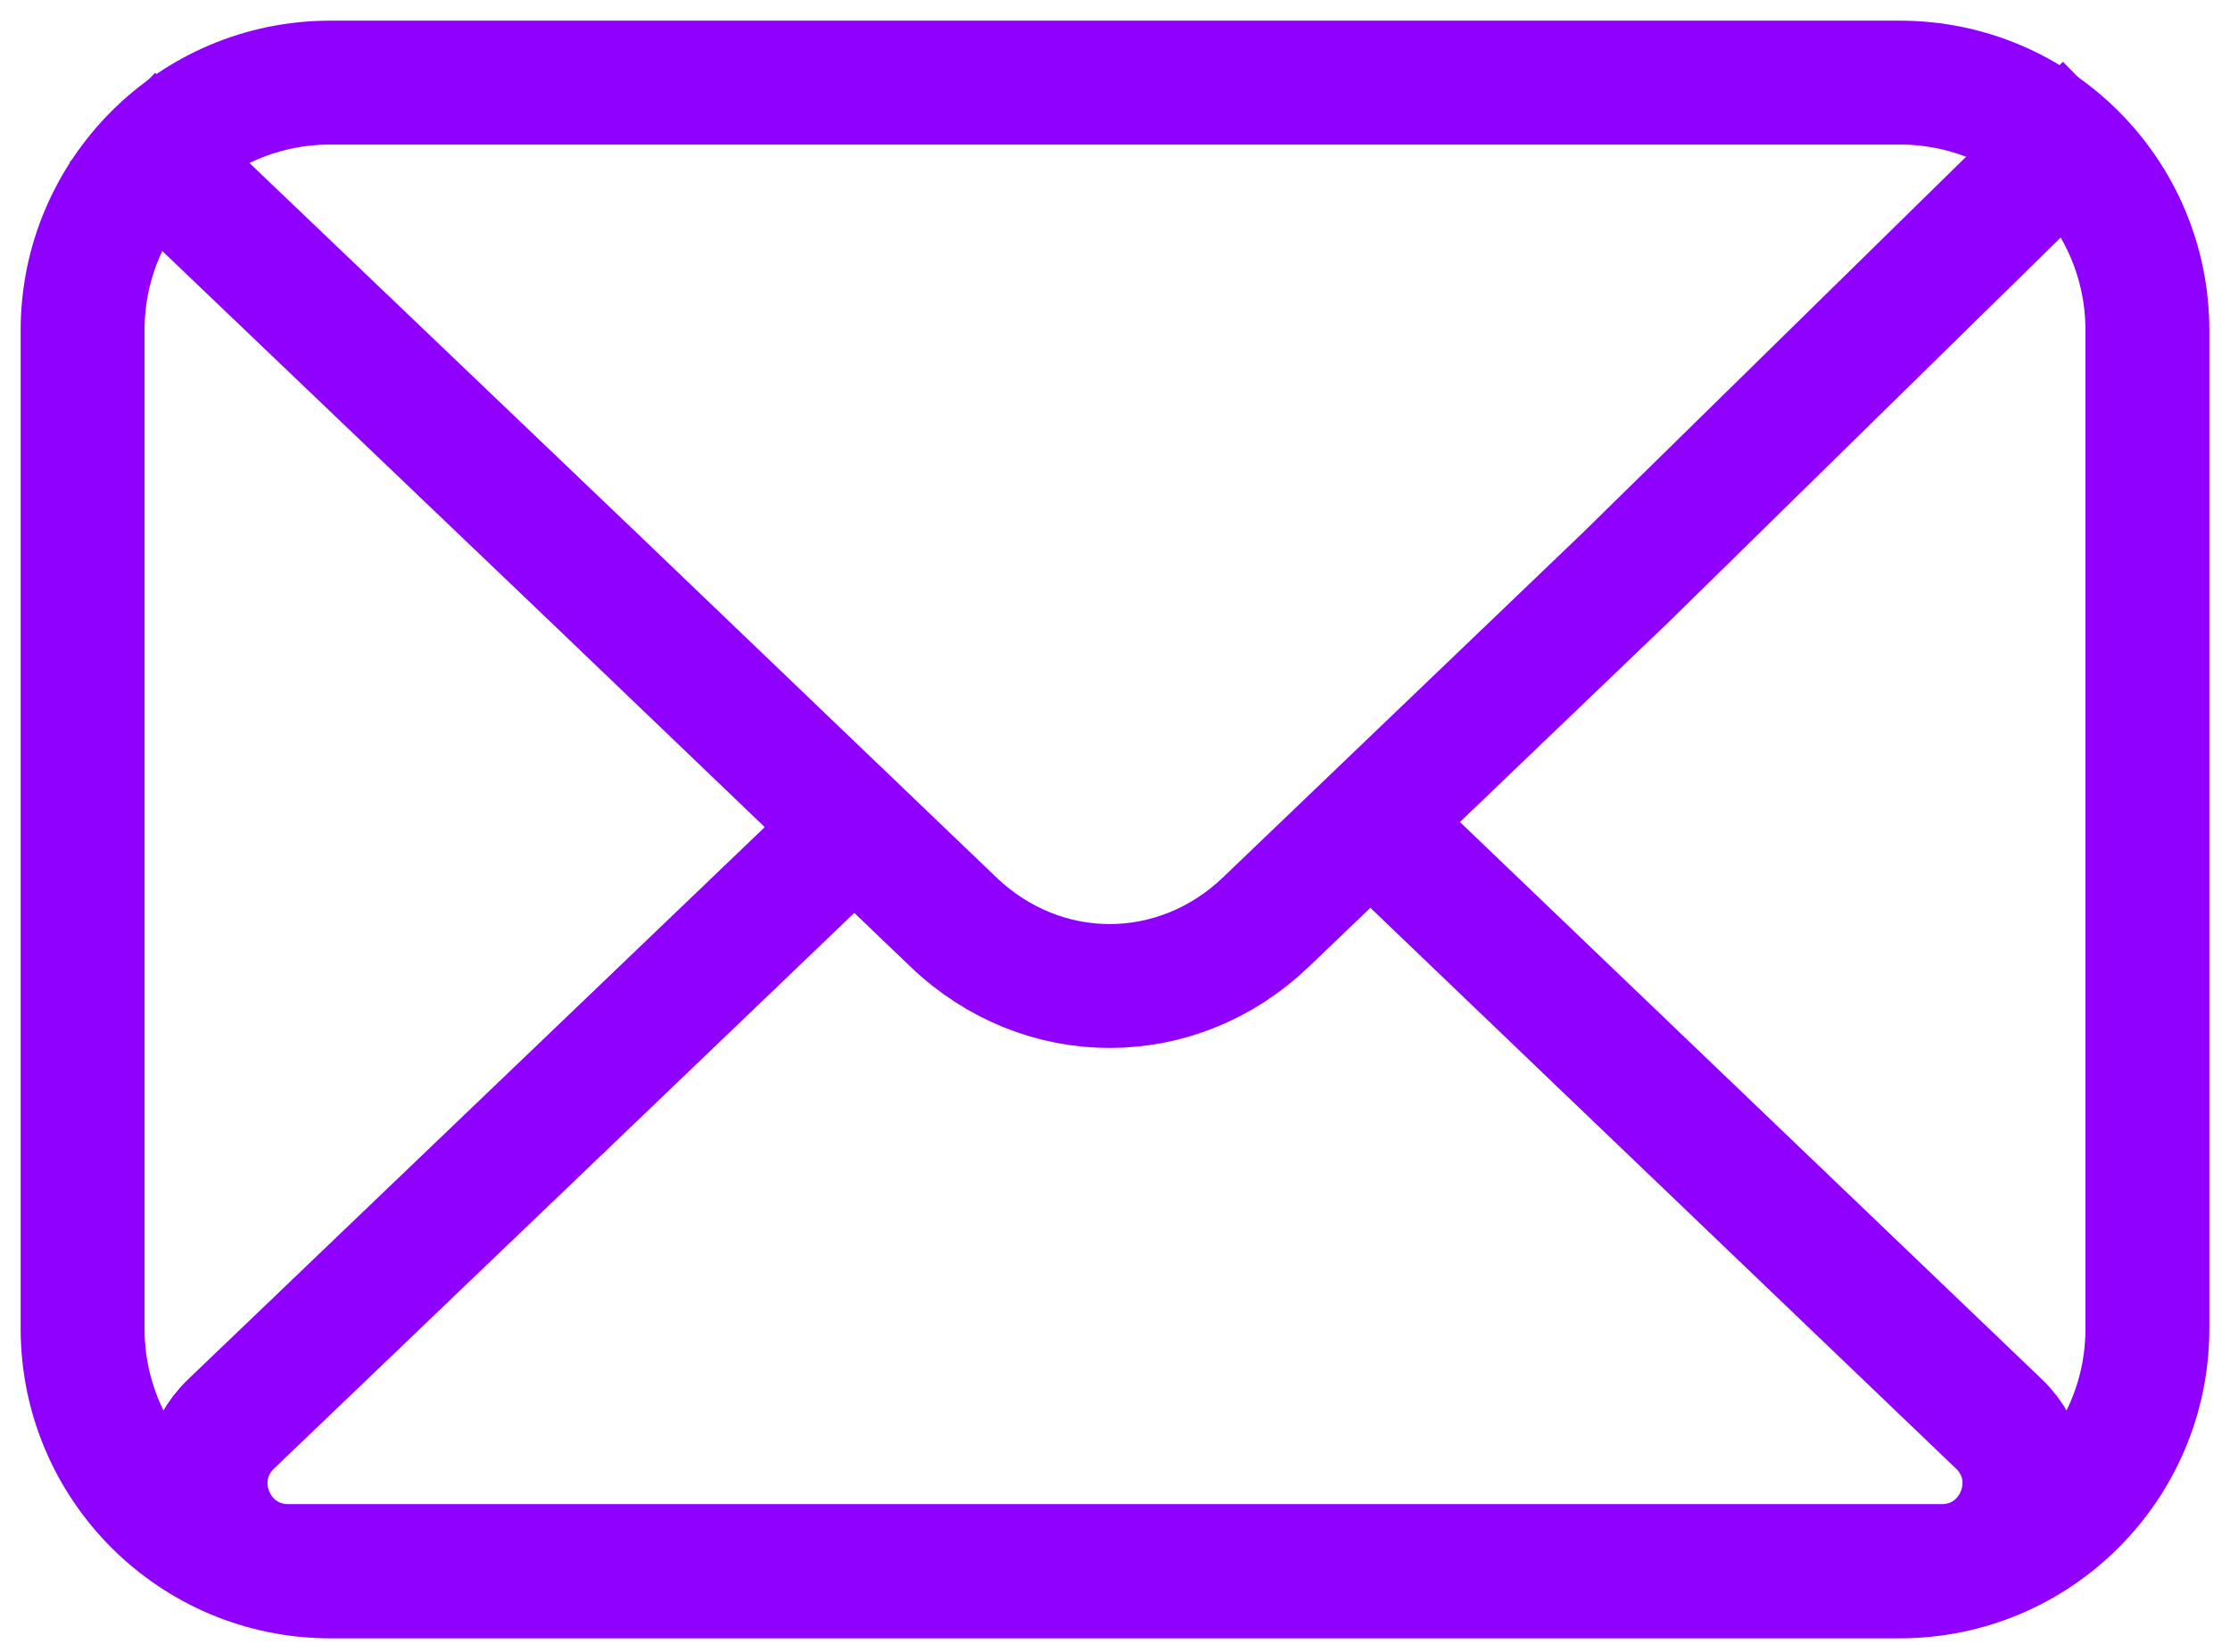
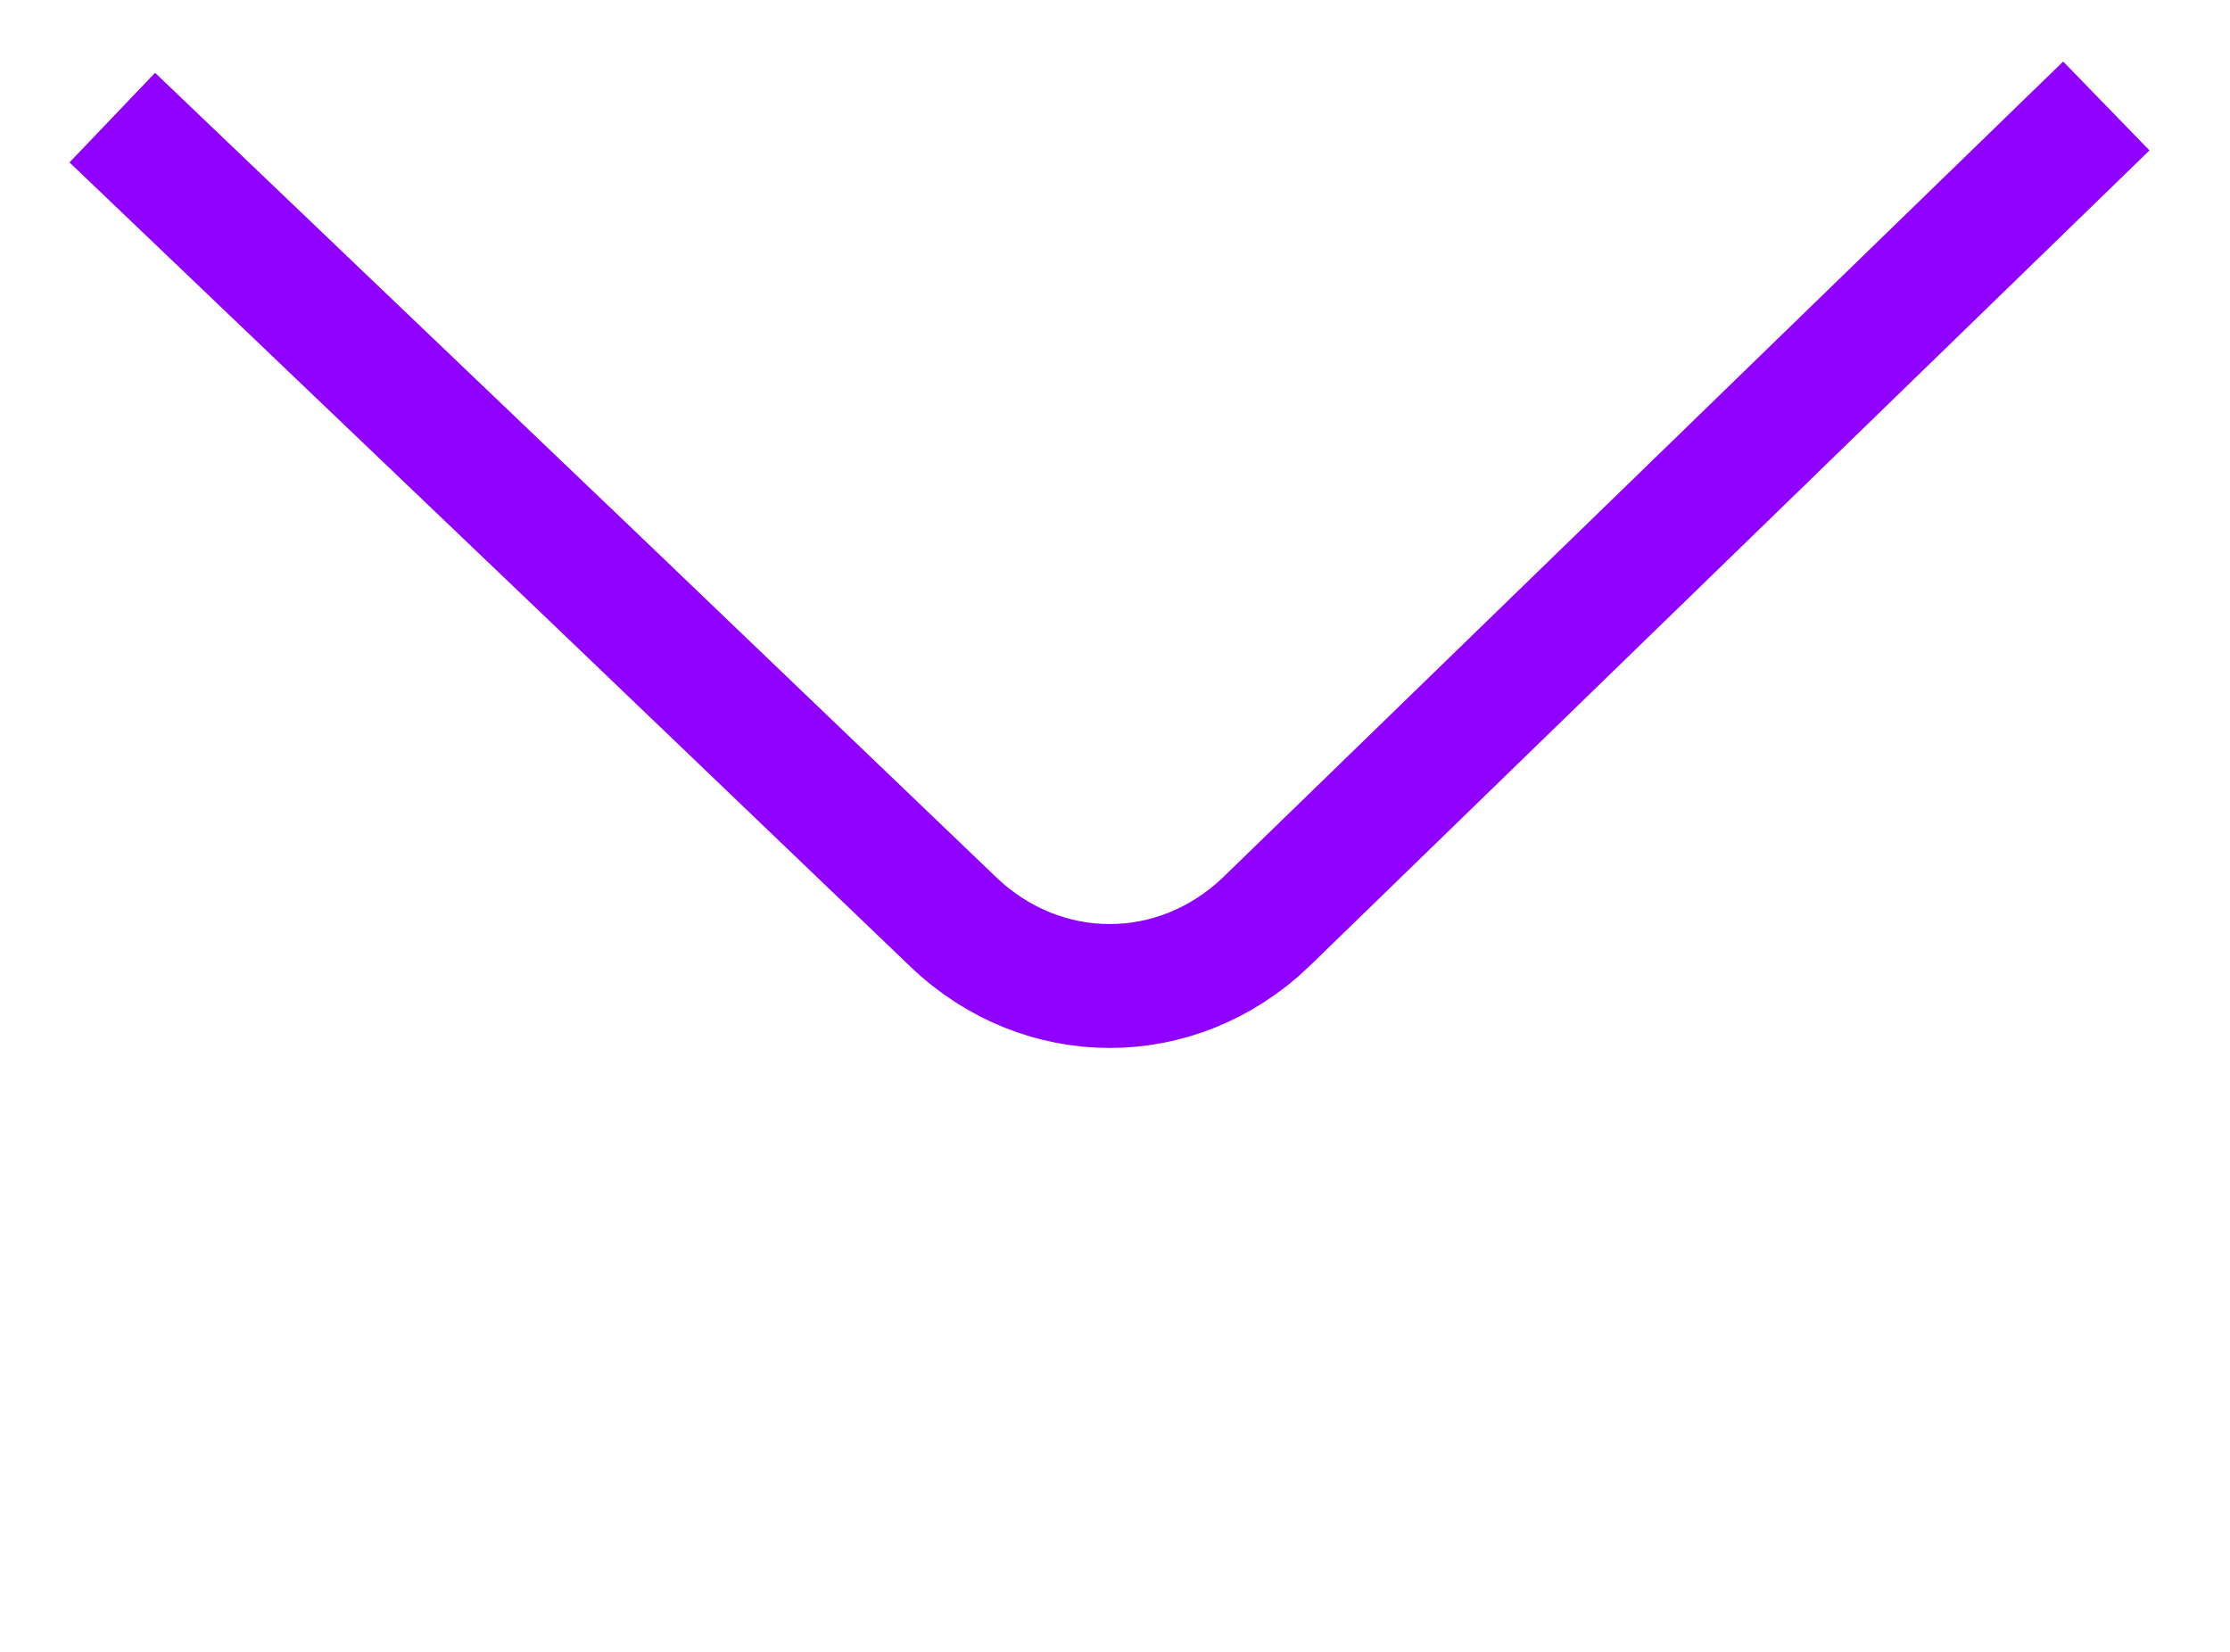
<svg xmlns="http://www.w3.org/2000/svg" width="54" height="40" viewBox="0 0 54 40" fill="none">
-   <path d="M46 2H8C4.686 2 2 4.686 2 8V32.172C2 35.485 4.686 38.172 8 38.172H46C49.314 38.172 52 35.485 52 32.172V8C52 4.686 49.314 2 46 2Z" stroke="#8F00FF" stroke-width="3" stroke-miterlimit="10" />
-   <path d="M2.719 2.848L14.371 13.978L23.091 22.331C25.247 24.391 28.496 24.391 30.651 22.331L39.371 13.978L51.005 2.566" stroke="#8F00FF" stroke-width="3" stroke-miterlimit="10" />
-   <path d="M33.377 20.09L39.5 25.955L48.402 34.478C49.704 35.724 48.822 37.922 47.019 37.922H27H6.981C5.178 37.922 4.296 35.724 5.598 34.478L14.5 25.955L20.623 20.09" stroke="#8F00FF" stroke-width="3" stroke-miterlimit="10" />
+   <path d="M2.719 2.848L14.371 13.978L23.091 22.331C25.247 24.391 28.496 24.391 30.651 22.331L51.005 2.566" stroke="#8F00FF" stroke-width="3" stroke-miterlimit="10" />
</svg>